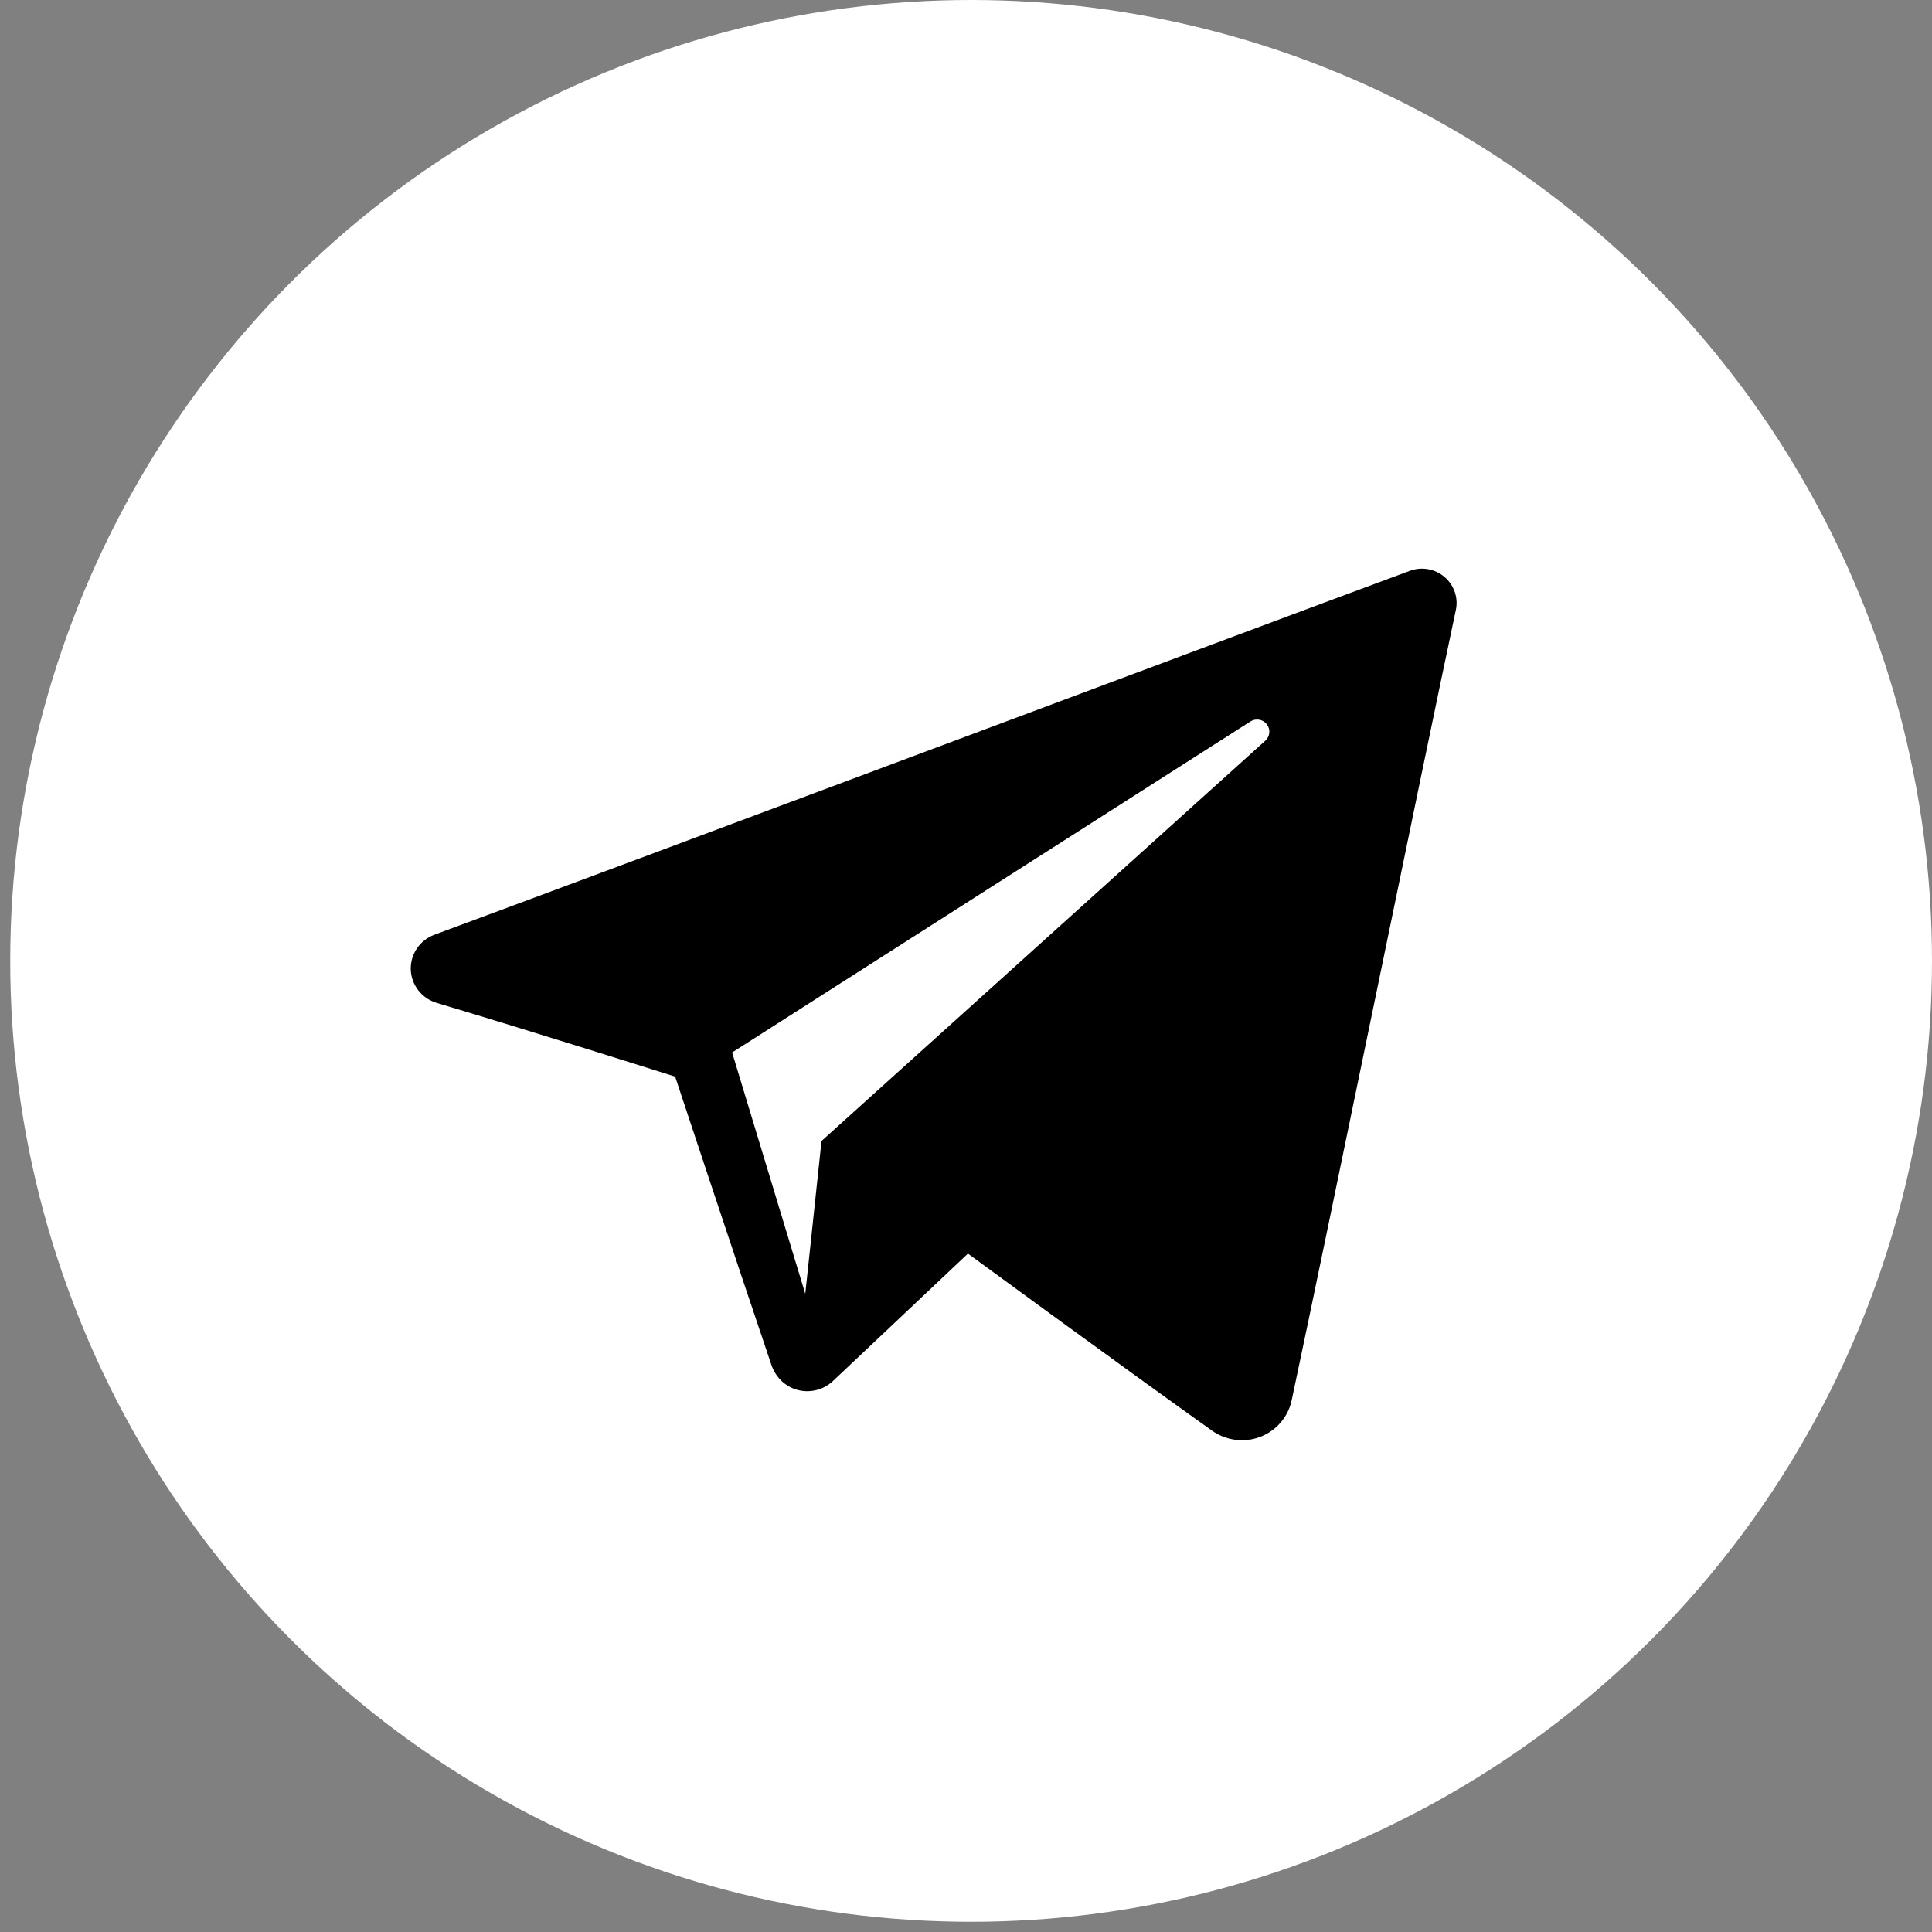
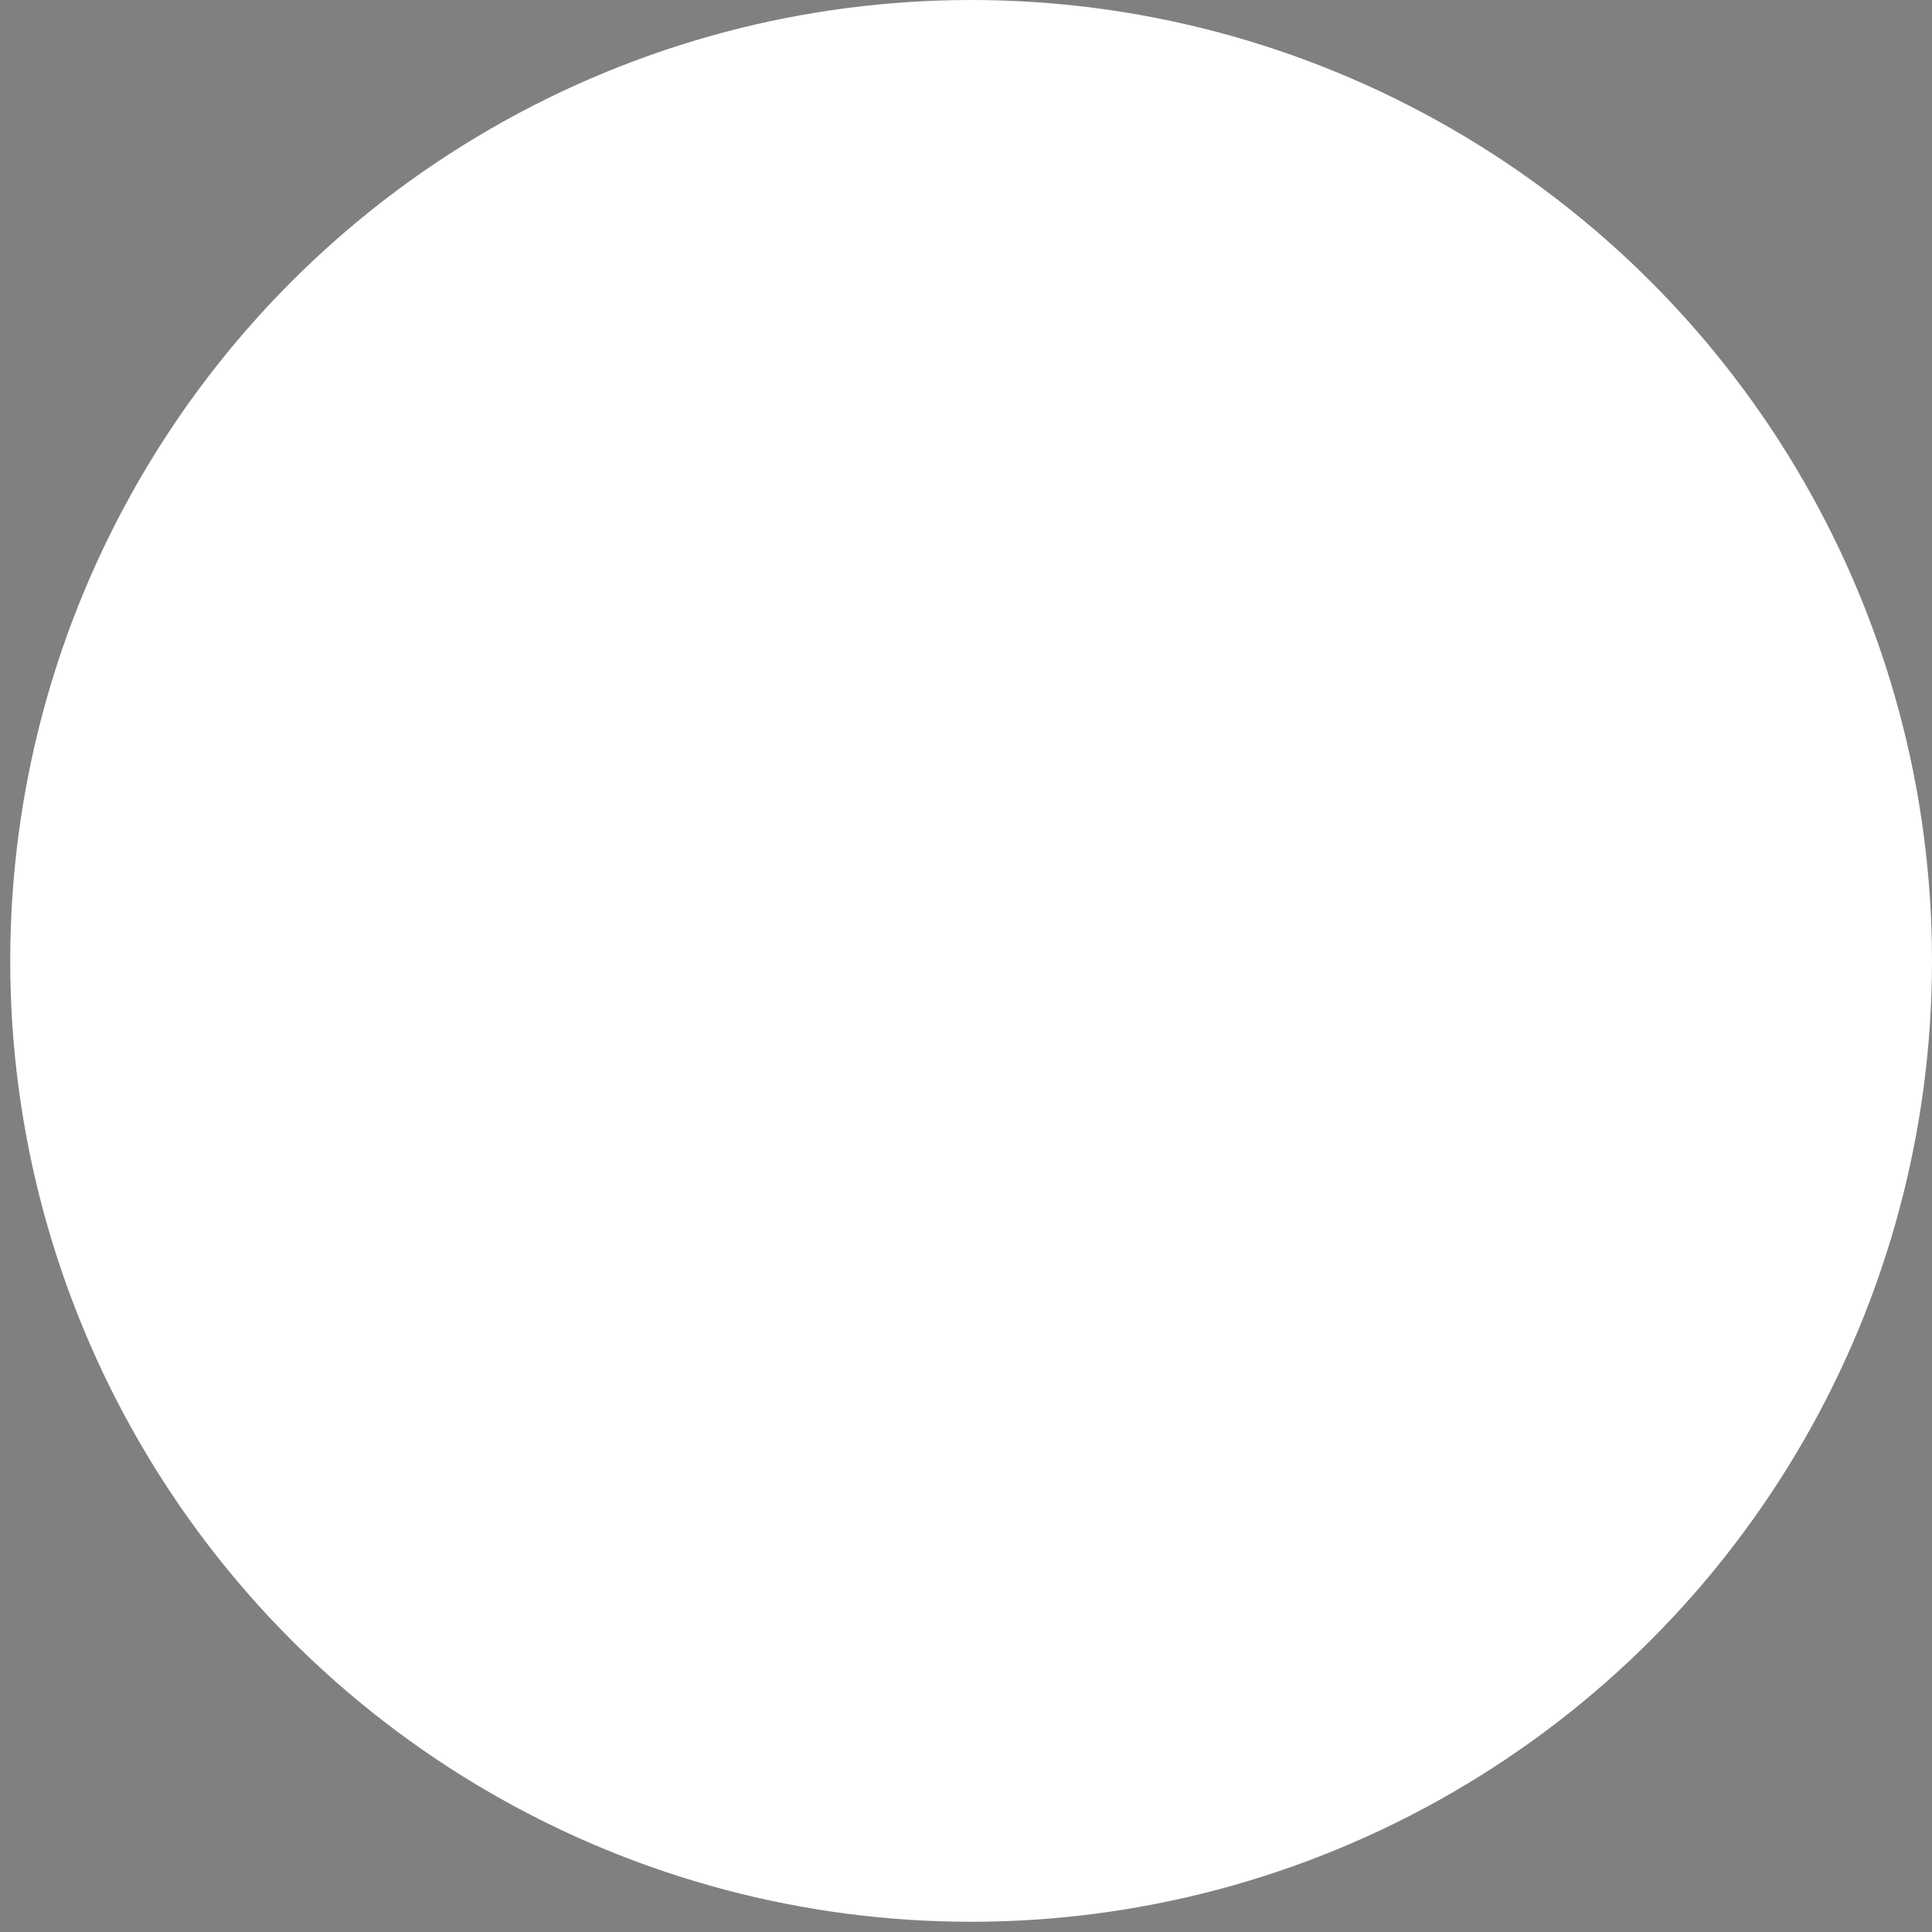
<svg xmlns="http://www.w3.org/2000/svg" width="51" height="51" viewBox="0 0 51 51" fill="none">
  <rect x="0" y="0" width="51" height="51" fill="#808080" stroke="none" />
  <circle cx="25.635" cy="25.365" r="25.365" fill="white" />
  <g clip-path="url(#clip0_8_149)">
    <path fill-rule="evenodd" clip-rule="evenodd" d="M31.991 37.764C32.361 38.027 32.839 38.092 33.264 37.931C33.69 37.769 34.003 37.405 34.097 36.965C35.097 32.267 37.522 20.376 38.431 16.102C38.5 15.78 38.385 15.446 38.132 15.231C37.879 15.015 37.528 14.953 37.215 15.069C32.392 16.855 17.538 22.428 11.467 24.675C11.081 24.817 10.831 25.188 10.843 25.594C10.857 26.001 11.131 26.354 11.525 26.473C14.248 27.287 17.822 28.42 17.822 28.42C17.822 28.42 19.492 33.464 20.363 36.03C20.473 36.352 20.724 36.605 21.057 36.692C21.388 36.779 21.742 36.688 21.99 36.454C23.389 35.133 25.551 33.092 25.551 33.092C25.551 33.092 29.66 36.104 31.991 37.764ZM19.326 27.783L21.257 34.154L21.686 30.119C21.686 30.119 29.148 23.389 33.402 19.552C33.526 19.44 33.544 19.251 33.44 19.119C33.338 18.986 33.149 18.955 33.008 19.045C28.077 22.194 19.326 27.783 19.326 27.783Z" fill="black" />
  </g>
  <defs>
    <clipPath id="clip0_8_149">
-       <rect width="27.608" height="27.608" fill="white" transform="translate(10.843 11.561)" />
-     </clipPath>
+       </clipPath>
  </defs>
</svg>